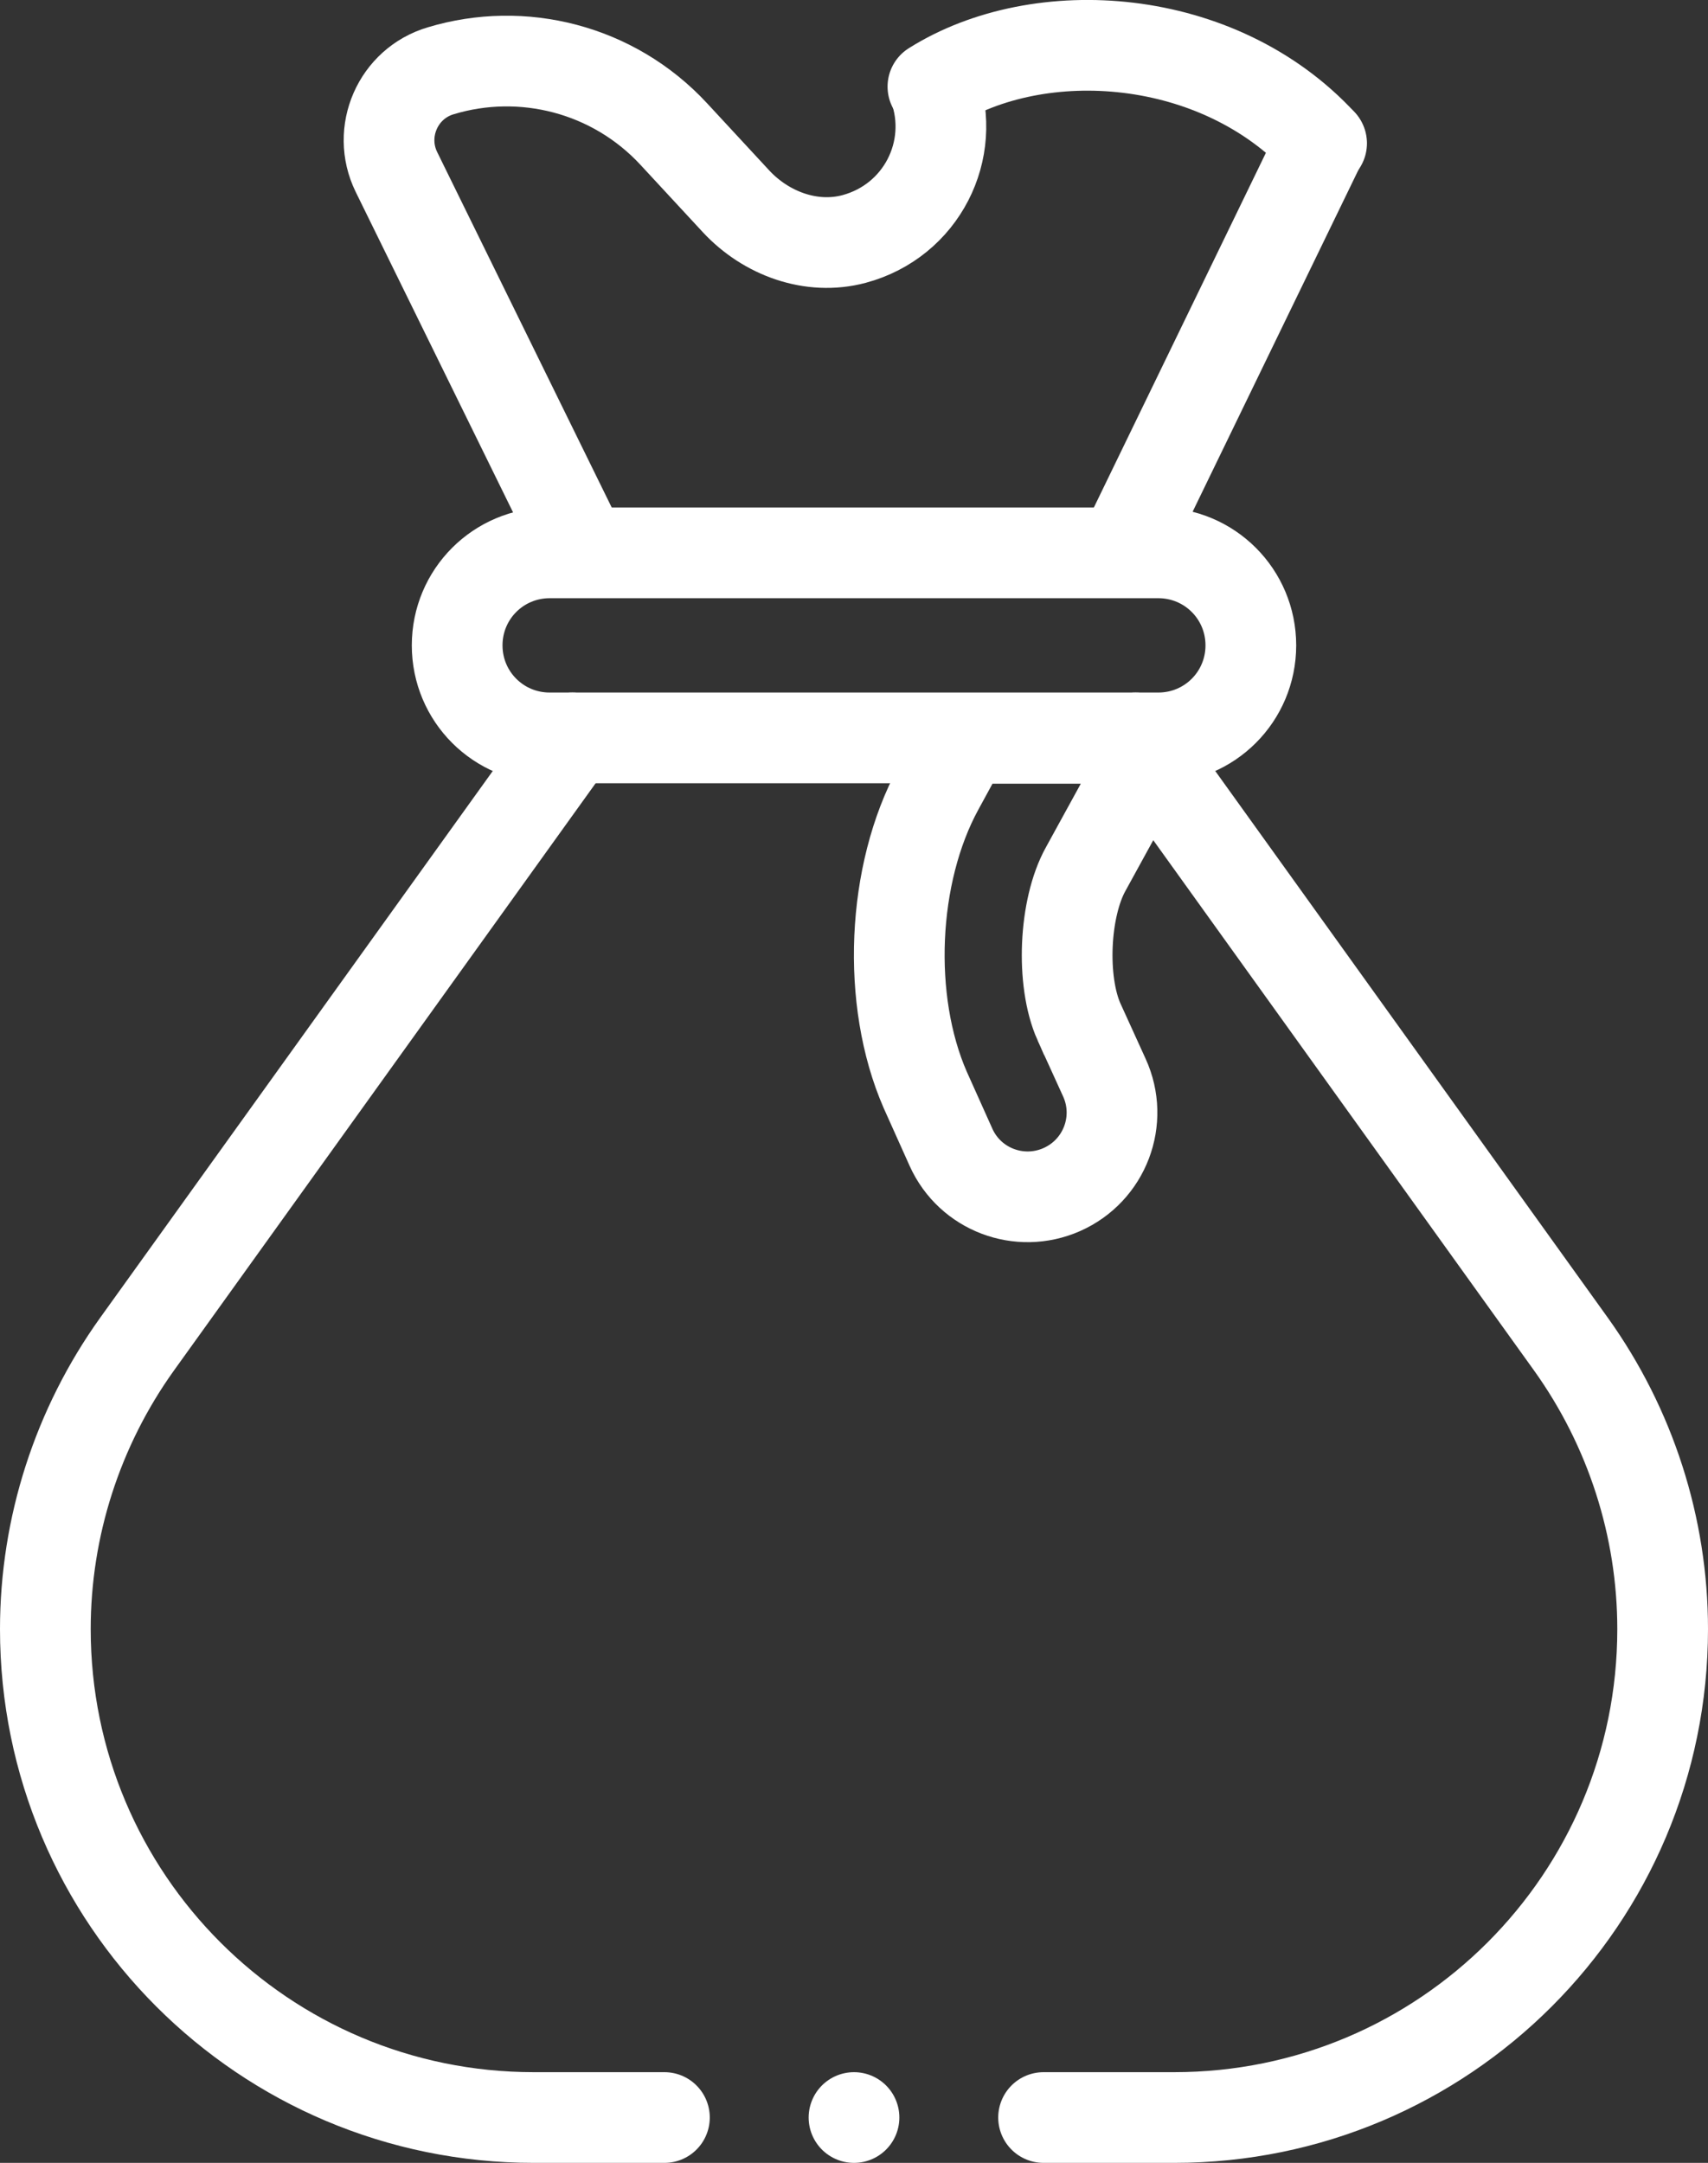
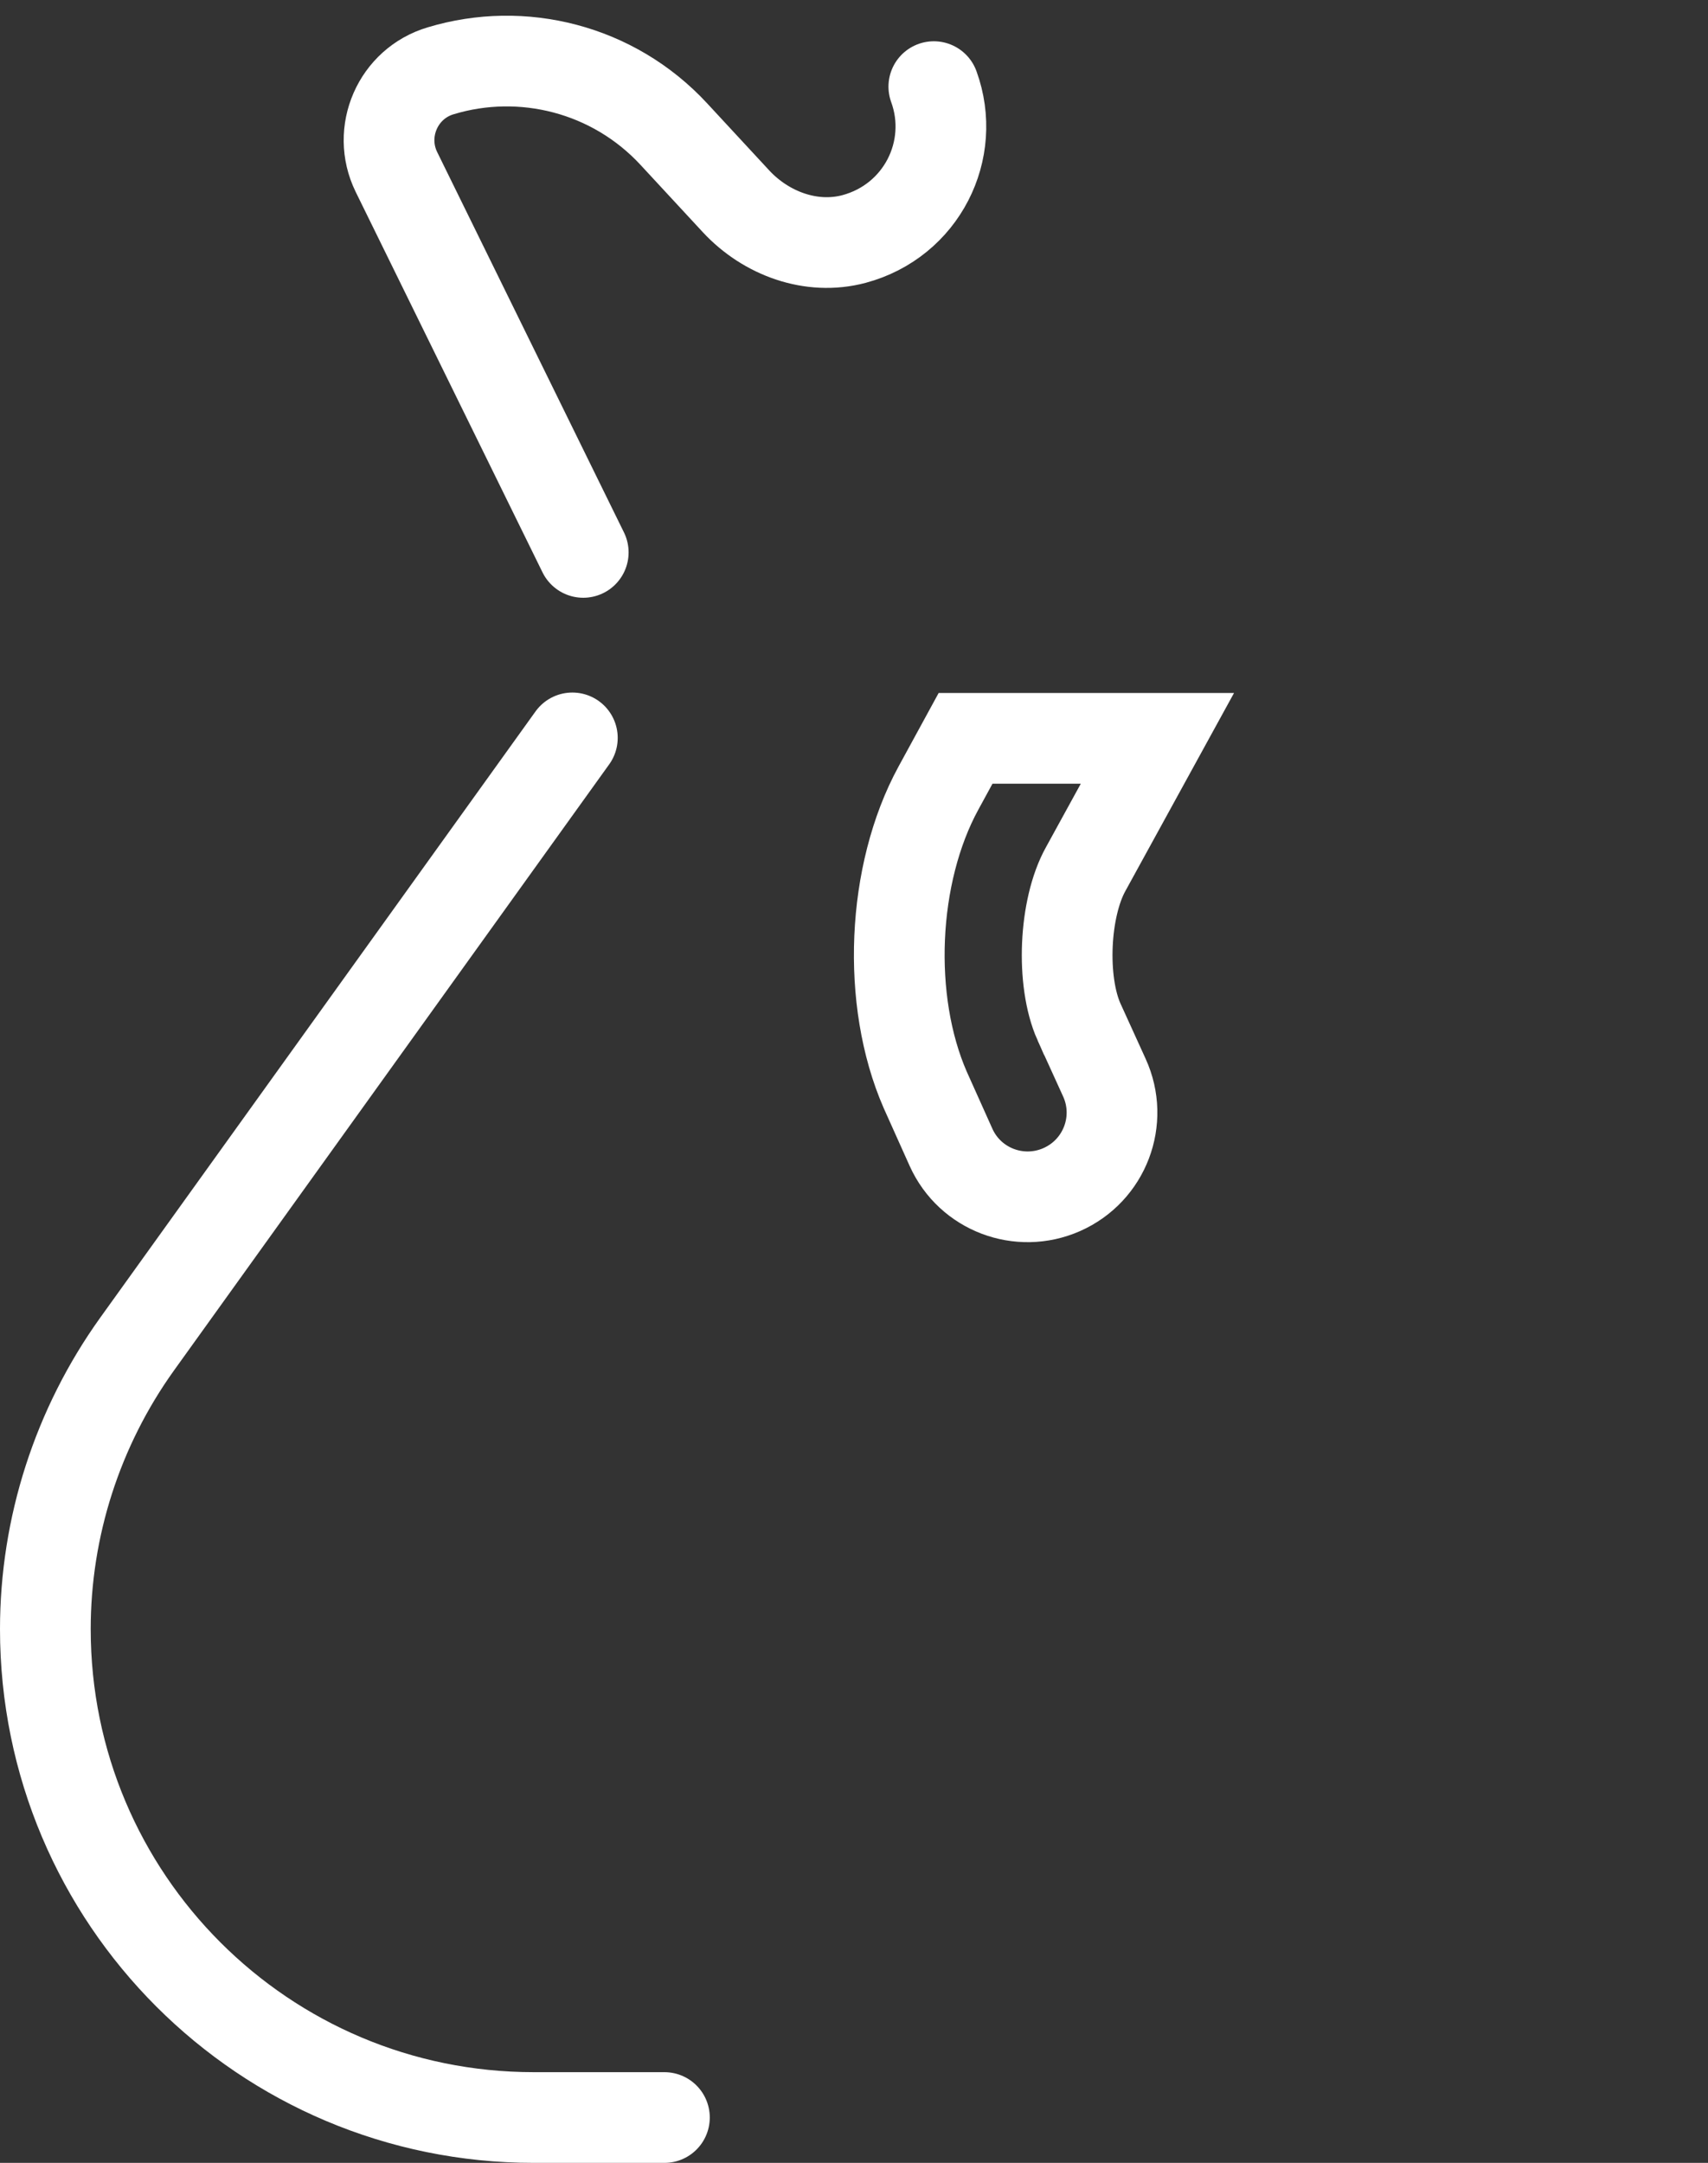
<svg xmlns="http://www.w3.org/2000/svg" id="Layer_2" viewBox="0 0 37.66 47.69">
  <rect x="0" y="0" width="37.66" height="47.69" fill="#333333" stroke="none" />
  <defs>
    <style>.cls-1{fill:none;stroke:#FFF;stroke-linecap:round;stroke-miterlimit:10;stroke-width:2px;}</style>
  </defs>
  <g id="Layer_1-2">
    <g id="g1390">
      <g id="g1396">
        <path id="path1398" class="cls-1" d="m14.65,46.69h-2.88c-5.95,0-10.77-4.82-10.77-10.77h0c0-2.25.71-4.45,2.02-6.28l9.6-13.37" />
      </g>
      <g id="g1400">
-         <path id="path1402" class="cls-1" d="m25.04,16.27l9.6,13.37c1.31,1.83,2.02,4.03,2.02,6.28h0c0,5.95-4.82,10.77-10.77,10.77h-2.88" />
-       </g>
+         </g>
      <g id="g1404">
        <path id="path1406" class="cls-1" d="m12.86,12.18L8.74,3.79c-.43-.88.03-1.95.98-2.23,1.79-.54,3.8-.05,5.14,1.4l1.37,1.48c.66.71,1.66,1.08,2.6.83,1.49-.4,2.27-1.96,1.76-3.36" />
      </g>
      <g id="g1408">
-         <path id="path1410" class="cls-1" d="m20.57,1.91c2.35-1.48,6.29-1.22,8.57,1.25" />
-       </g>
+         </g>
      <g id="g1412">
-         <path id="path1414" class="cls-1" d="m24.75,12.18l4.38-9.03" />
-       </g>
+         </g>
      <g id="g1416">
        <path id="path1418" class="cls-1" d="m23.79,22.53c-.4-.9-.33-2.51.15-3.37l1.58-2.88h-4.23l-.6,1.1c-1.03,1.89-1.15,4.68-.29,6.65l.57,1.27c.42.93,1.51,1.34,2.44.93.95-.42,1.37-1.53.94-2.47l-.56-1.23Z" />
      </g>
      <g id="g1420">
-         <path id="path1422" class="cls-1" d="m25.54,16.27h-13.42c-1.13,0-2.04-.91-2.04-2.04s.91-2.04,2.04-2.04h13.42c1.13,0,2.04.91,2.04,2.04s-.91,2.04-2.04,2.04Z" />
-       </g>
+         </g>
      <g id="g1424">
-         <path id="path1426" class="cls-1" d="m18.83,46.69h0" />
-       </g>
+         </g>
    </g>
  </g>
</svg>